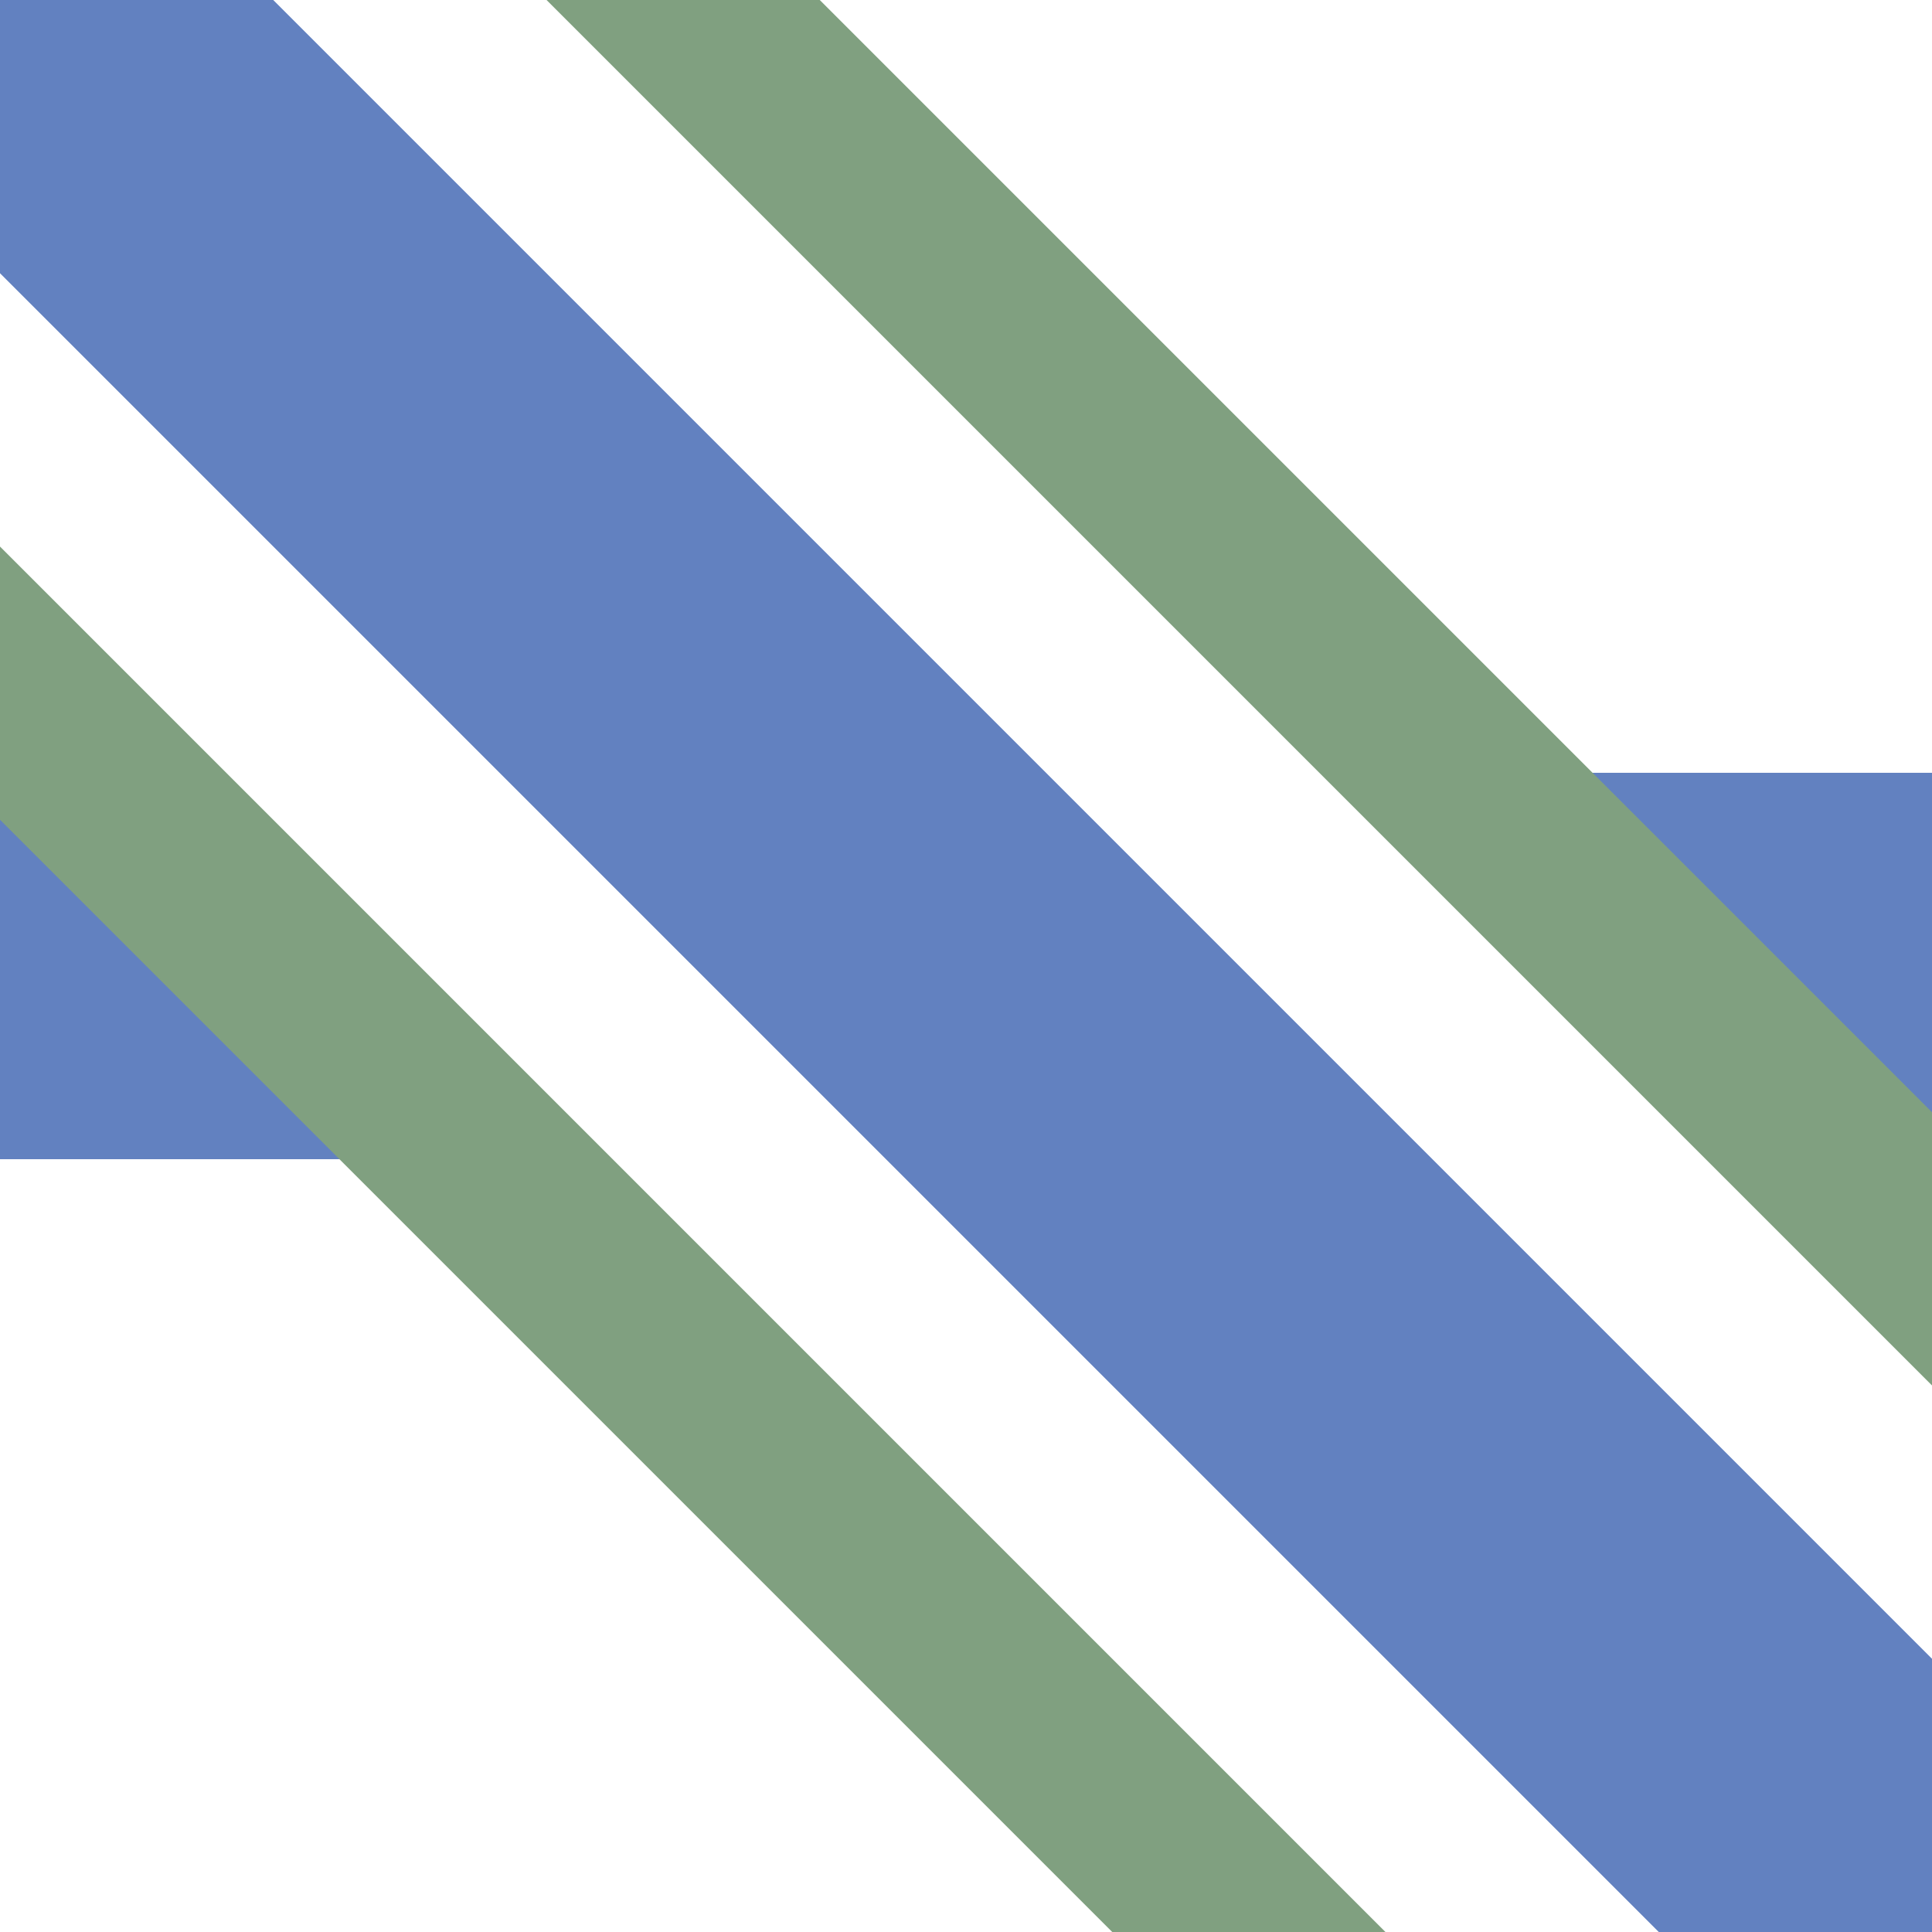
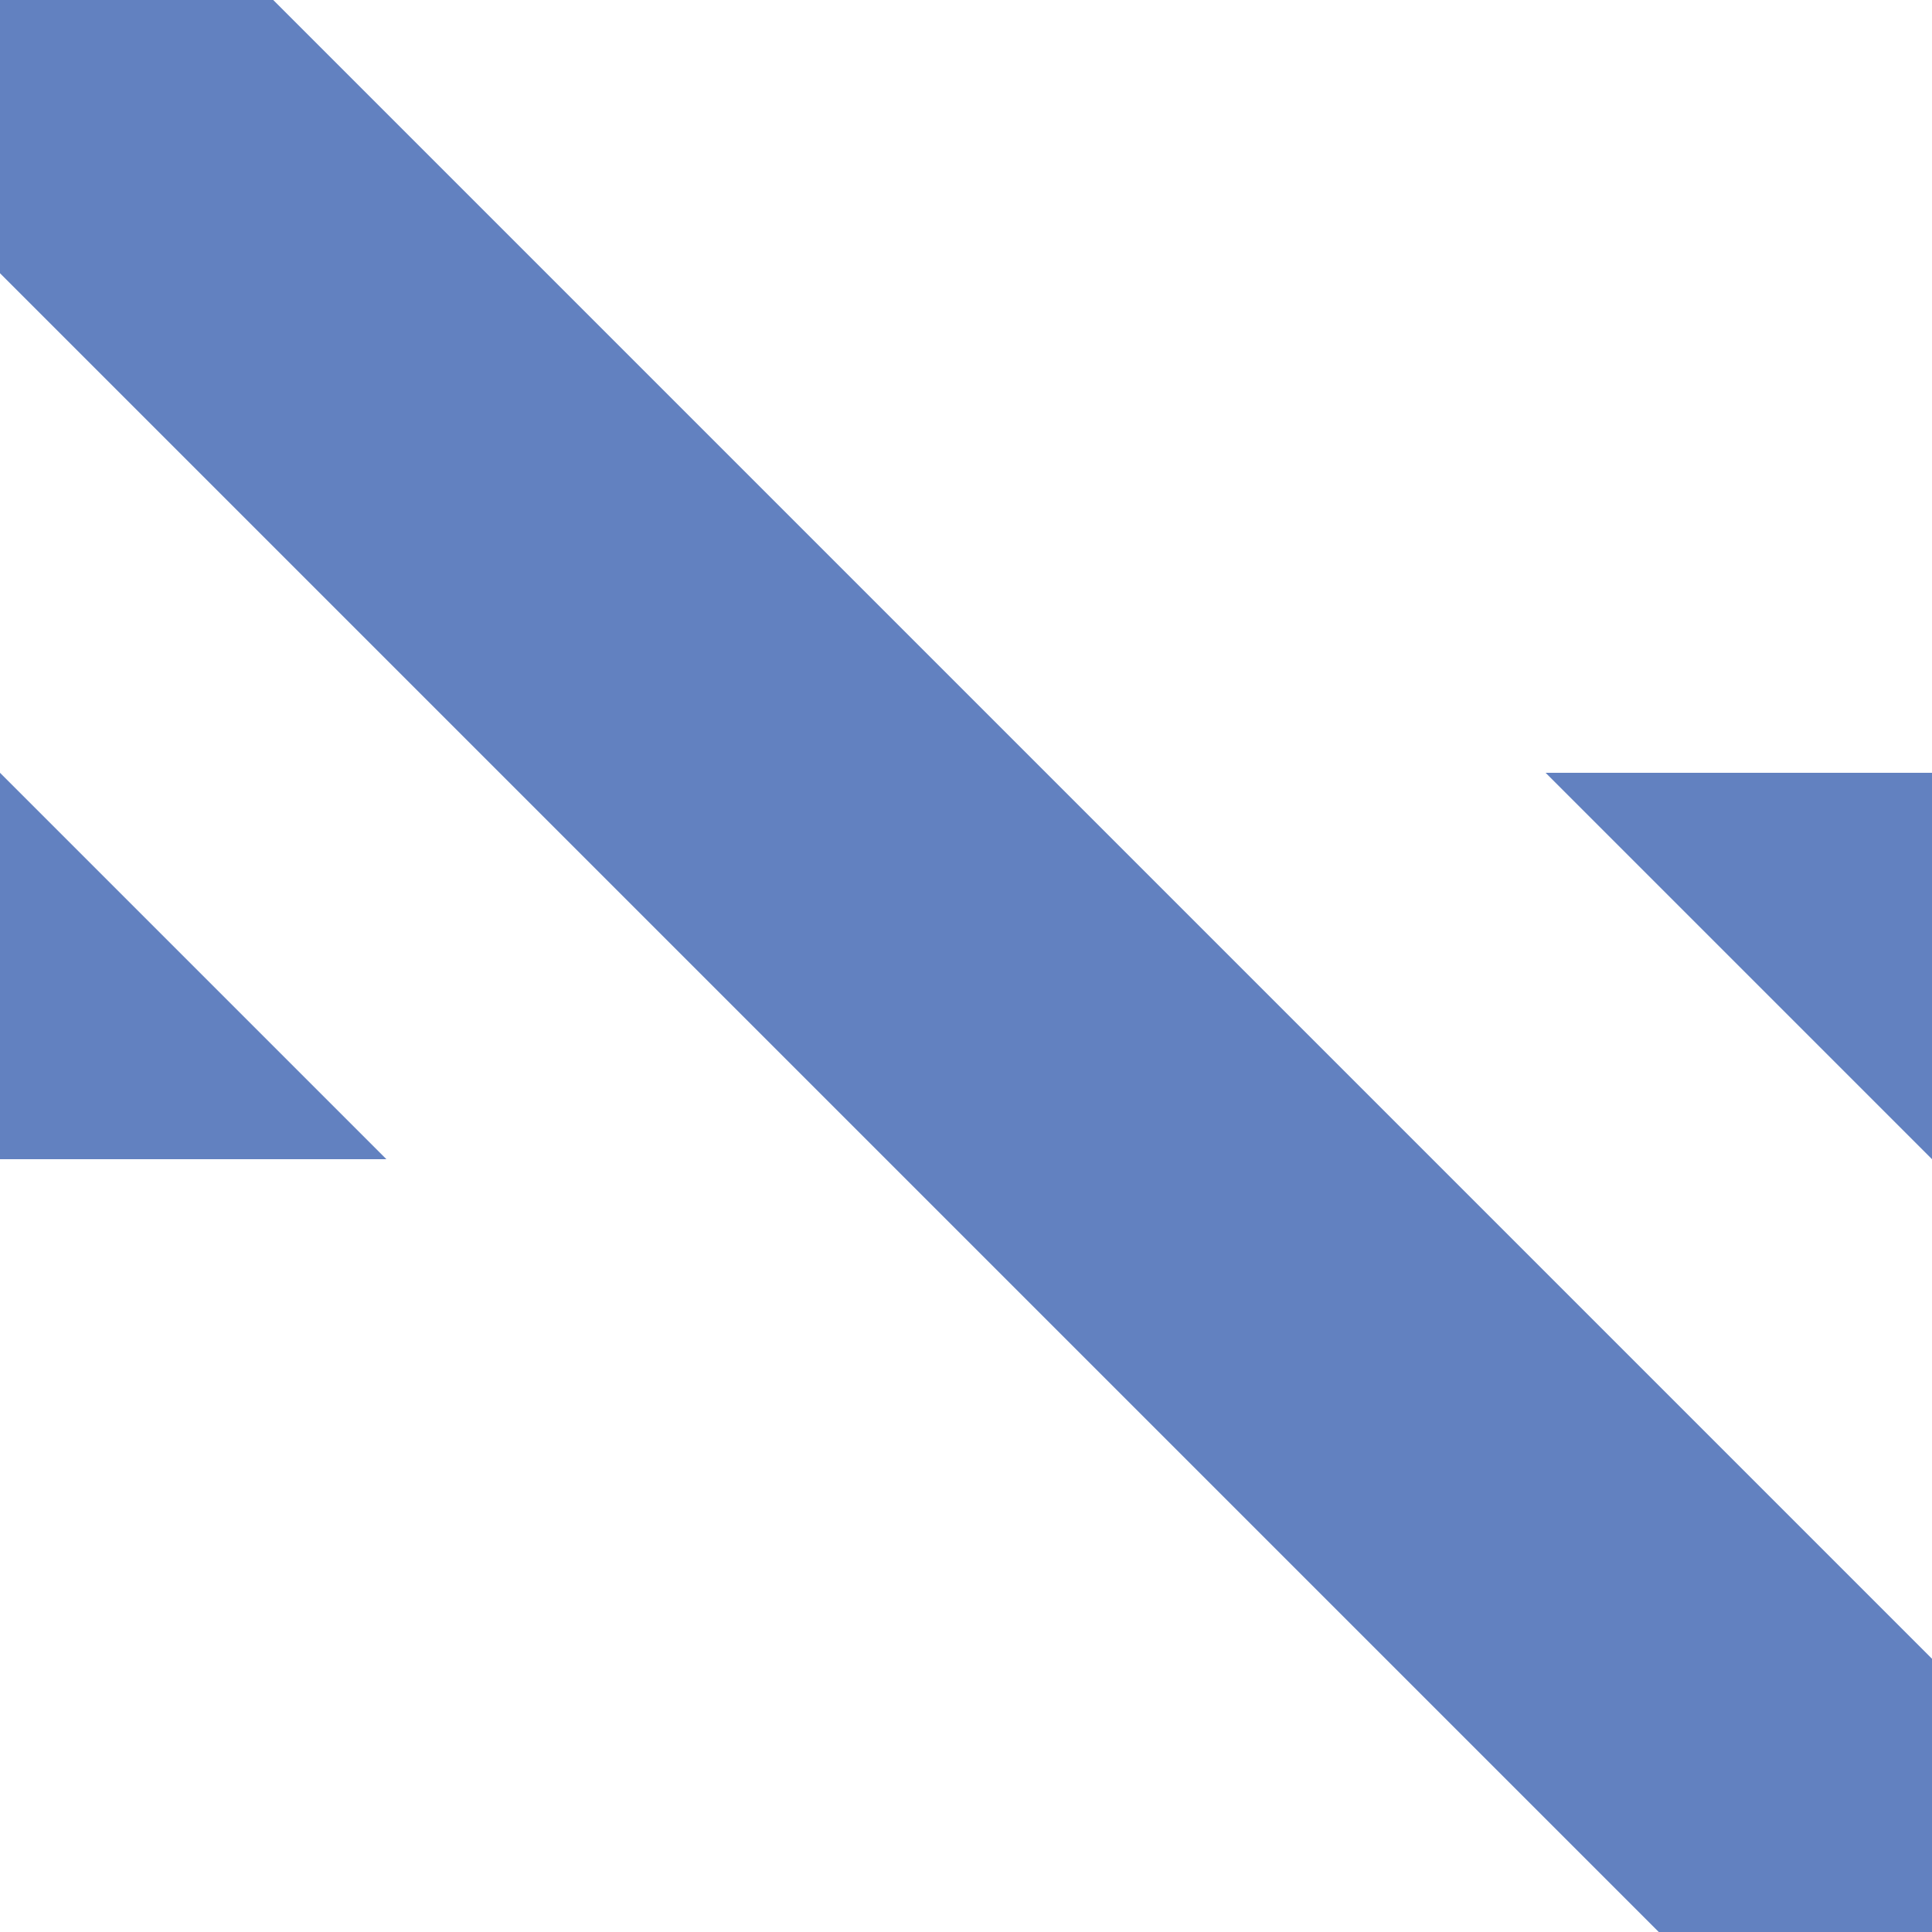
<svg xmlns="http://www.w3.org/2000/svg" width="500" height="500">
  <title>uexKRZq2+4hu</title>
  <path fill="#6281c0" d="M 0,200 V 300 H 100 Z M 500,300 V 200 H 400 Z" stroke="none" />
  <path stroke="#6281c0" d="M 0,0 L 500,500" stroke-width="100" fill="none" />
-   <path stroke="#80a080" d="M 88.4,-88.4 L 588.4,411.6 M -88.4,88.4 L 411.6,588.4" stroke-width="50" fill="none" />
</svg>